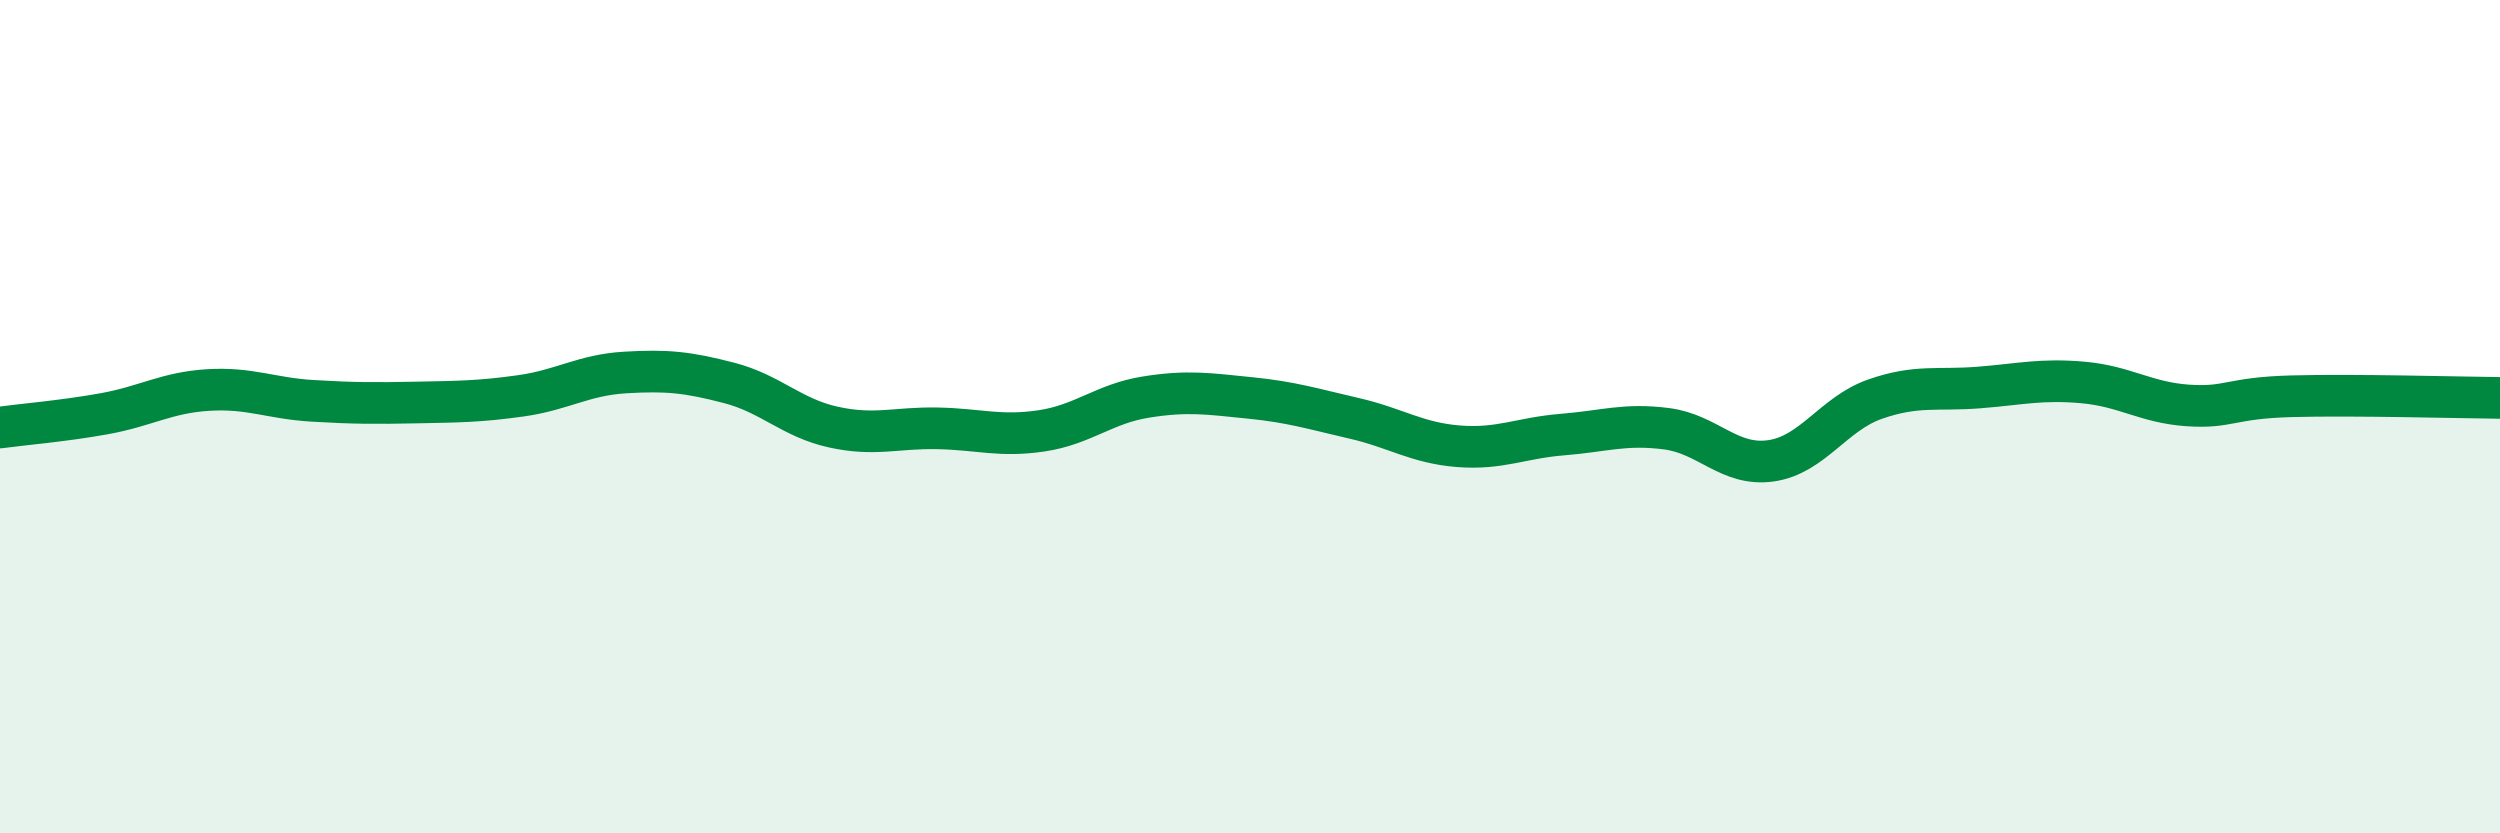
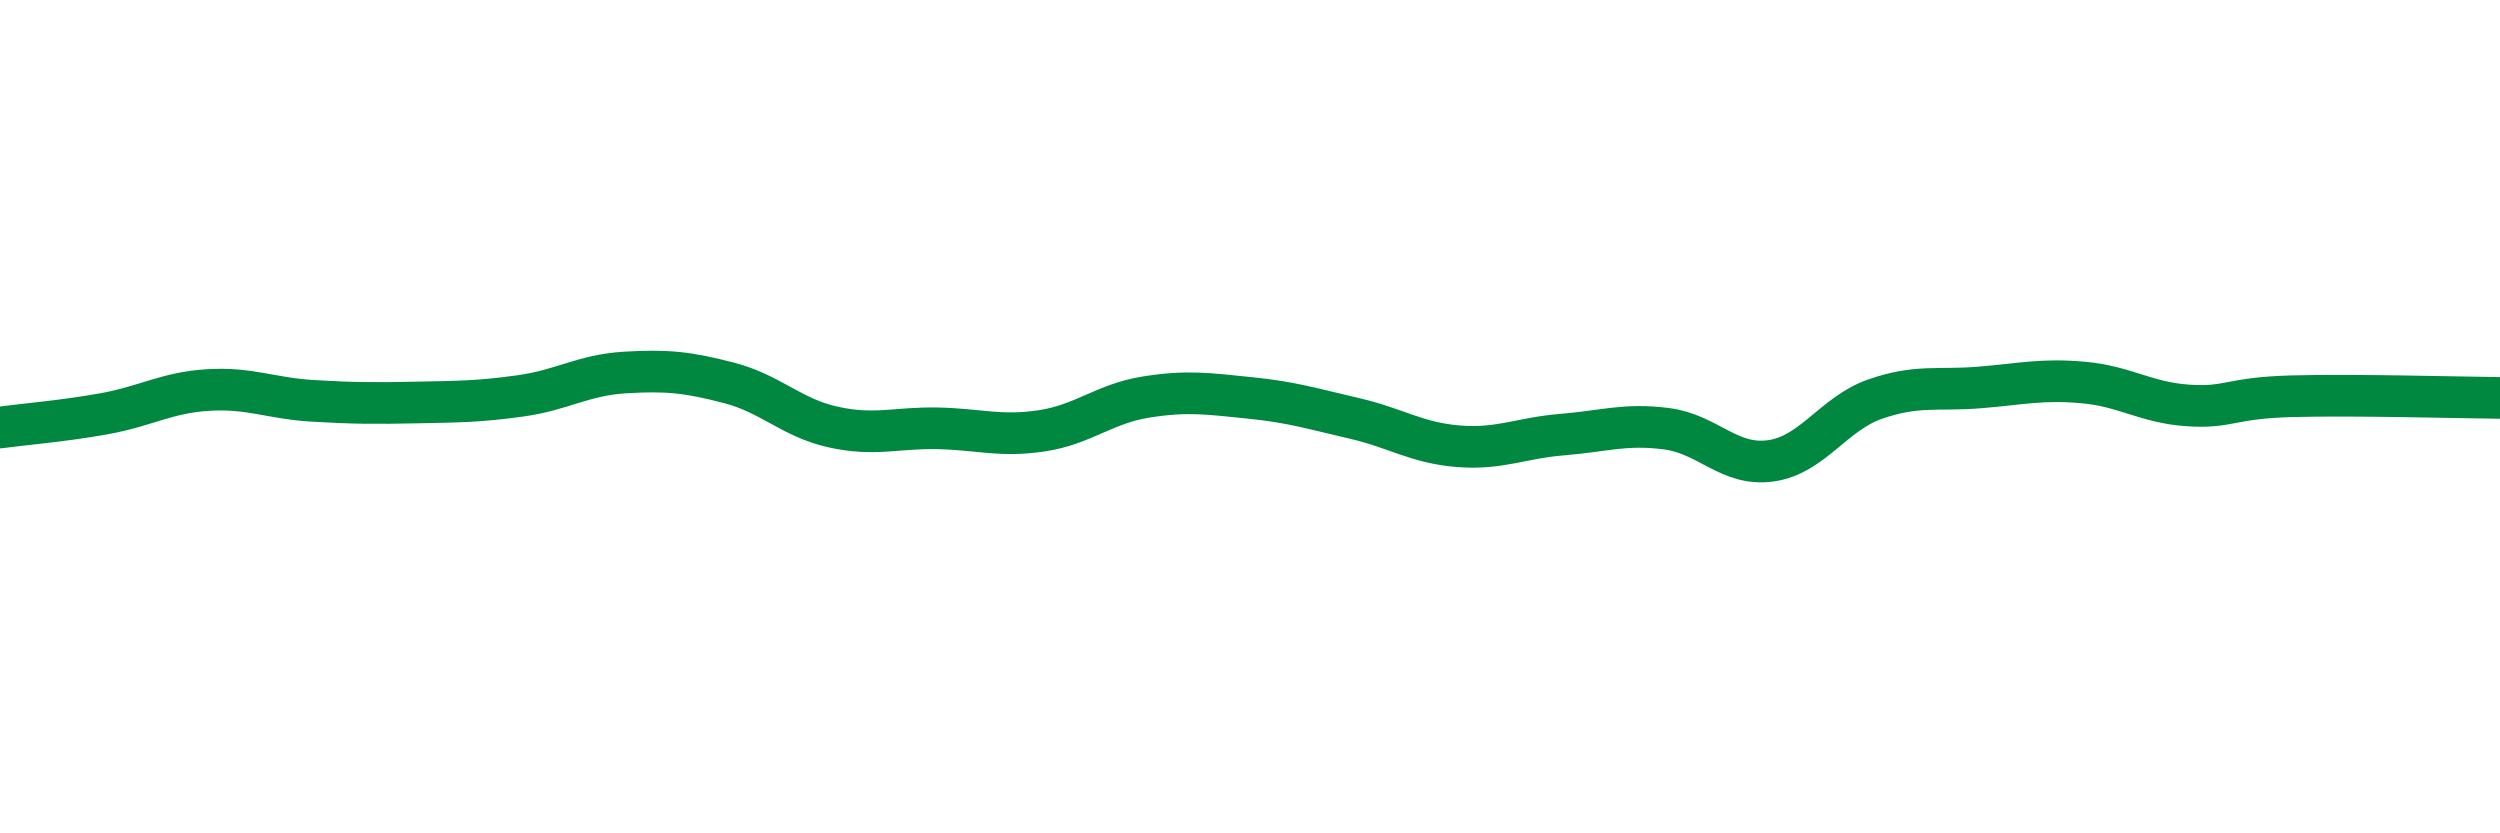
<svg xmlns="http://www.w3.org/2000/svg" width="60" height="20" viewBox="0 0 60 20">
-   <path d="M 0,10.26 C 0.5,10.19 1.5,10.11 2.5,9.93 C 3.5,9.75 4,9.42 5,9.36 C 6,9.3 6.5,9.56 7.5,9.62 C 8.5,9.68 9,9.68 10,9.66 C 11,9.64 11.5,9.64 12.5,9.5 C 13.5,9.36 14,9 15,8.94 C 16,8.88 16.5,8.93 17.5,9.19 C 18.5,9.45 19,10.03 20,10.25 C 21,10.47 21.5,10.26 22.5,10.28 C 23.5,10.3 24,10.49 25,10.34 C 26,10.19 26.5,9.69 27.5,9.53 C 28.5,9.37 29,9.45 30,9.55 C 31,9.65 31.5,9.81 32.5,10.04 C 33.5,10.27 34,10.63 35,10.71 C 36,10.79 36.5,10.51 37.5,10.43 C 38.5,10.35 39,10.16 40,10.29 C 41,10.42 41.5,11.2 42.5,11.06 C 43.5,10.92 44,9.93 45,9.58 C 46,9.23 46.5,9.38 47.5,9.3 C 48.5,9.22 49,9.09 50,9.18 C 51,9.27 51.5,9.66 52.5,9.73 C 53.5,9.8 53.5,9.55 55,9.51 C 56.5,9.47 59,9.54 60,9.55L60 20L0 20Z" fill="#008740" opacity="0.1" stroke-linecap="round" stroke-linejoin="round" />
  <path d="M 0,10.26 C 0.5,10.19 1.5,10.11 2.5,9.93 C 3.5,9.75 4,9.42 5,9.36 C 6,9.3 6.5,9.56 7.5,9.62 C 8.5,9.68 9,9.68 10,9.66 C 11,9.64 11.5,9.64 12.5,9.5 C 13.5,9.36 14,9 15,8.94 C 16,8.88 16.5,8.93 17.5,9.19 C 18.5,9.45 19,10.03 20,10.25 C 21,10.47 21.5,10.26 22.5,10.28 C 23.5,10.3 24,10.49 25,10.34 C 26,10.19 26.5,9.69 27.5,9.53 C 28.5,9.37 29,9.45 30,9.55 C 31,9.65 31.5,9.81 32.5,10.04 C 33.5,10.27 34,10.63 35,10.71 C 36,10.79 36.5,10.51 37.5,10.43 C 38.5,10.35 39,10.16 40,10.29 C 41,10.42 41.5,11.2 42.5,11.06 C 43.5,10.92 44,9.93 45,9.58 C 46,9.23 46.5,9.38 47.5,9.3 C 48.5,9.22 49,9.09 50,9.18 C 51,9.27 51.5,9.66 52.5,9.73 C 53.5,9.8 53.5,9.55 55,9.51 C 56.5,9.47 59,9.54 60,9.55" stroke="#008740" stroke-width="1" fill="none" stroke-linecap="round" stroke-linejoin="round" />
</svg>